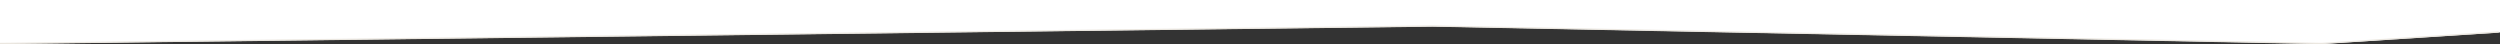
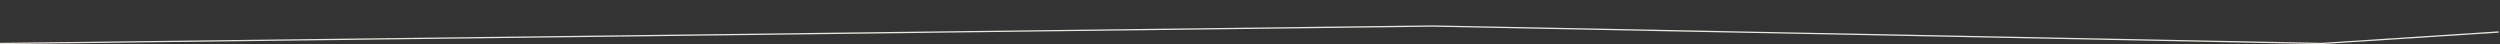
<svg xmlns="http://www.w3.org/2000/svg" width="1921.002" height="33.912" viewBox="0 0 1921.002 33.912">
  <rect x="0" y="0" width="1921.002" height="33.912" fill="#333333" stroke="none" />
  <g id="papierkante_oben" transform="translate(1.202 -98.975)">
-     <path id="Pfad_45" data-name="Pfad 45" d="M-1401.157,1519.622v33.772l1101.23-13.412,683.6,13.412,136.176-8.832v-24.94Z" transform="translate(1399.955 -1420.647)" fill="#fff" />
    <path id="Pfad_45-2" data-name="Pfad 45" d="M-1375.793,2007.5l1100.656-13.412L408.1,2007.5l136.1-8.832" transform="translate(1374.597 -1875.11)" fill="none" stroke="#ebe7e0" stroke-miterlimit="10" stroke-width="1" />
  </g>
</svg>